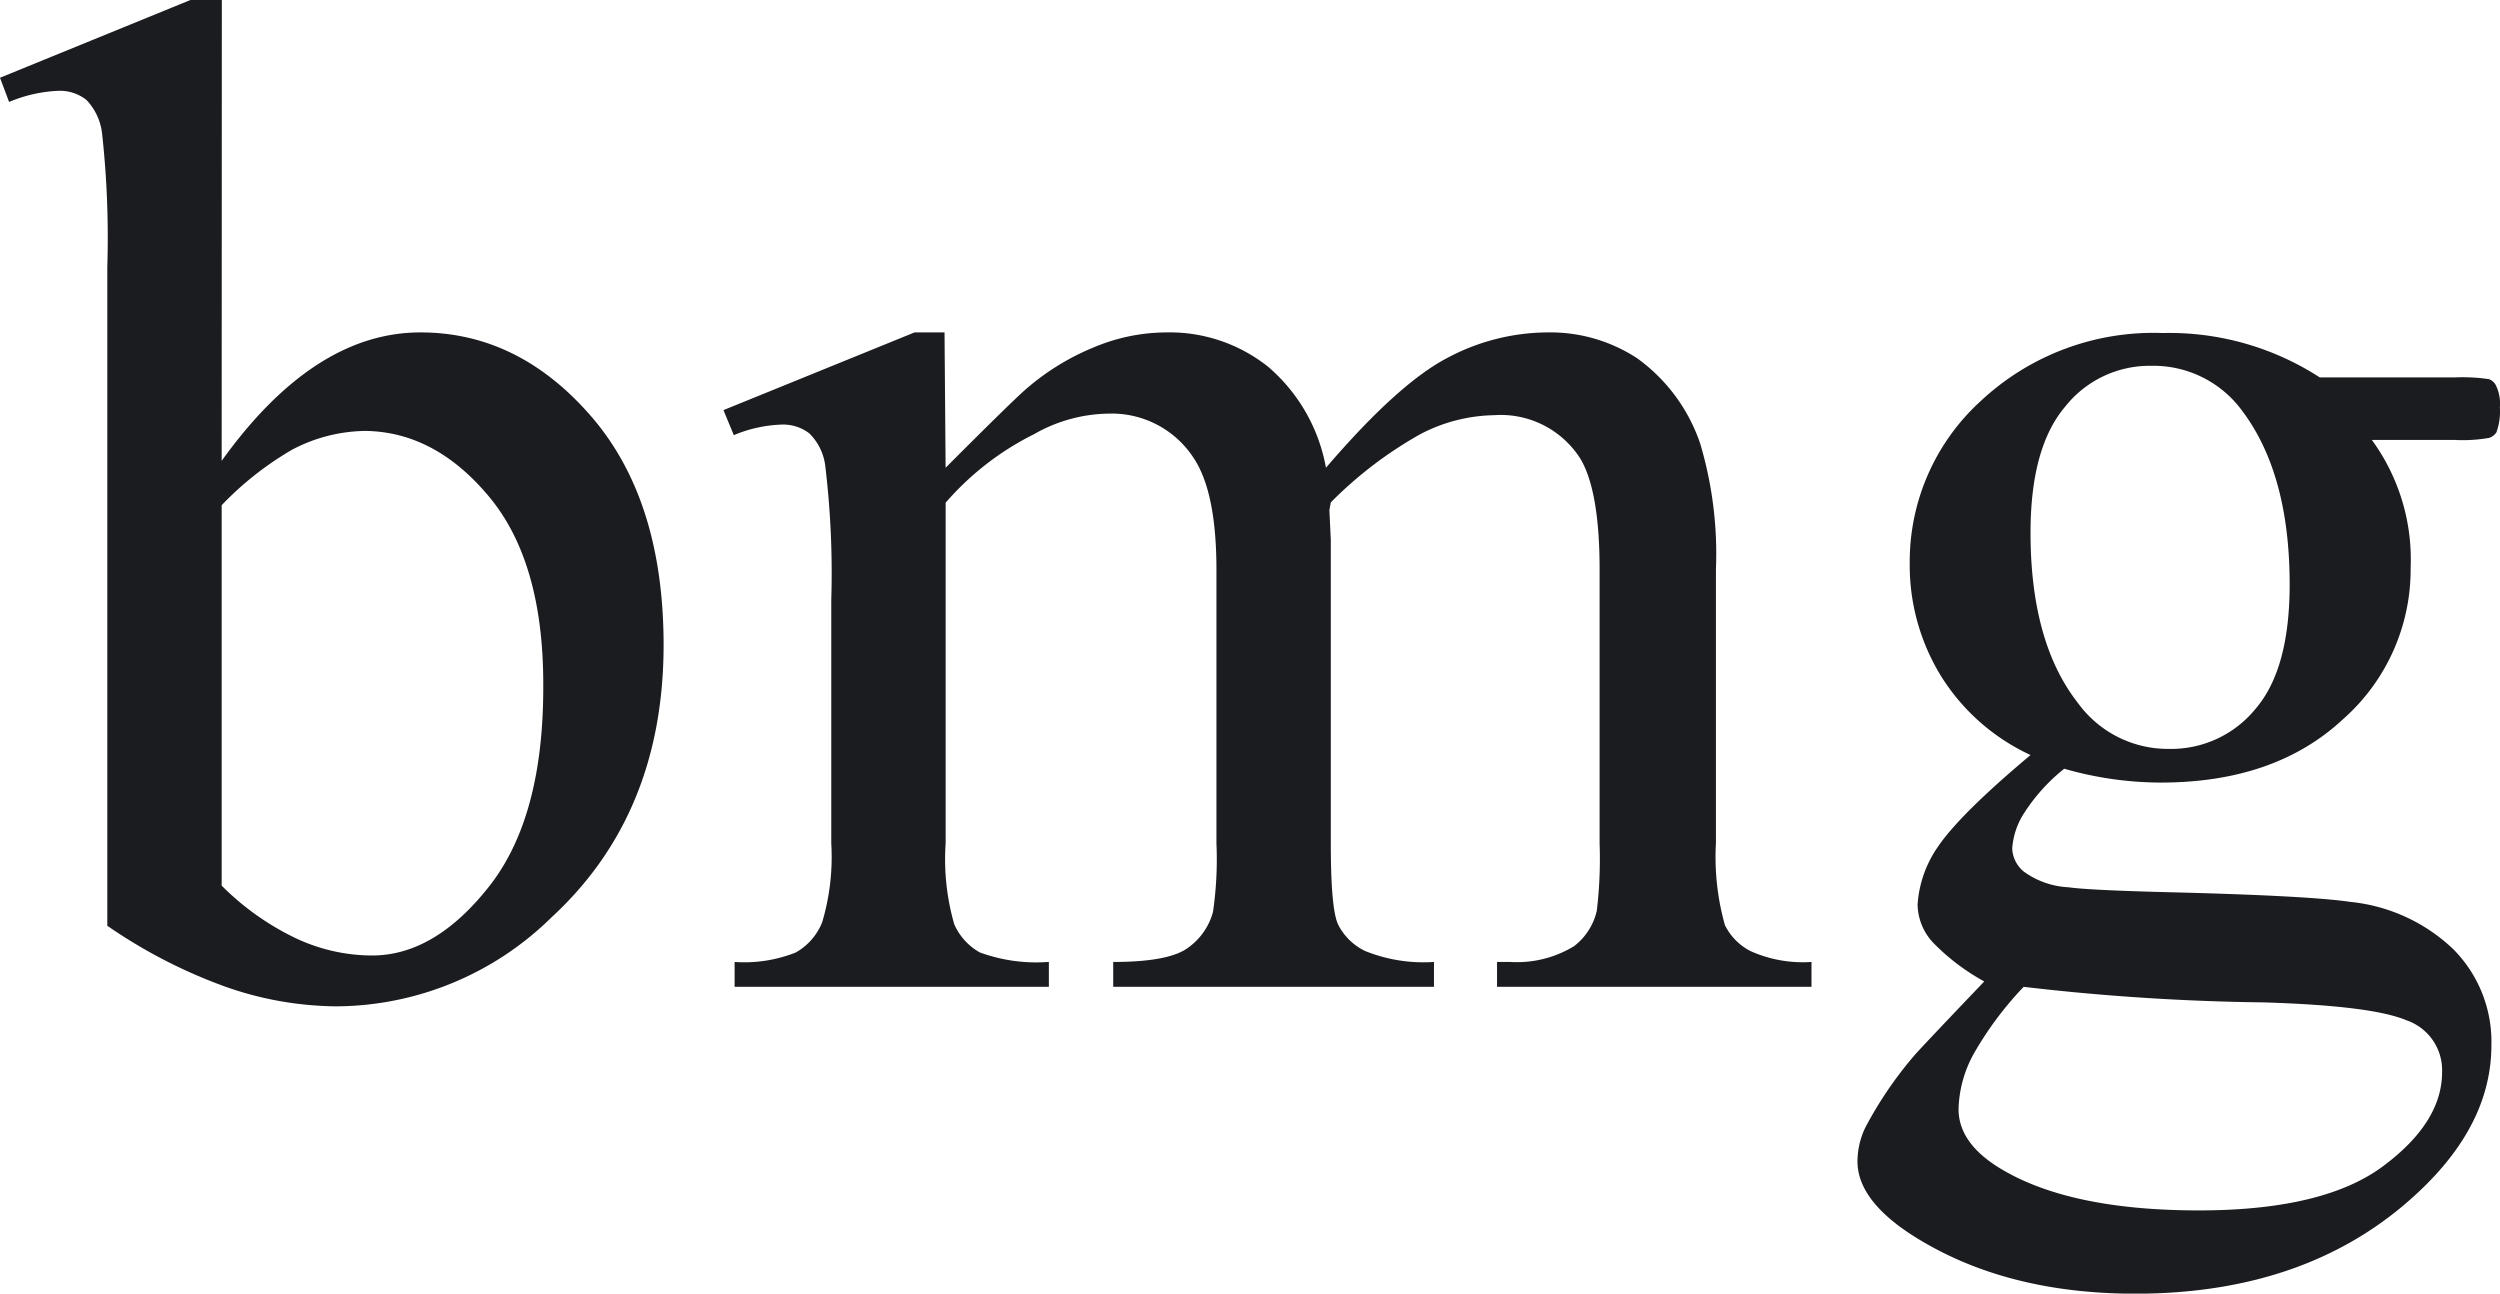
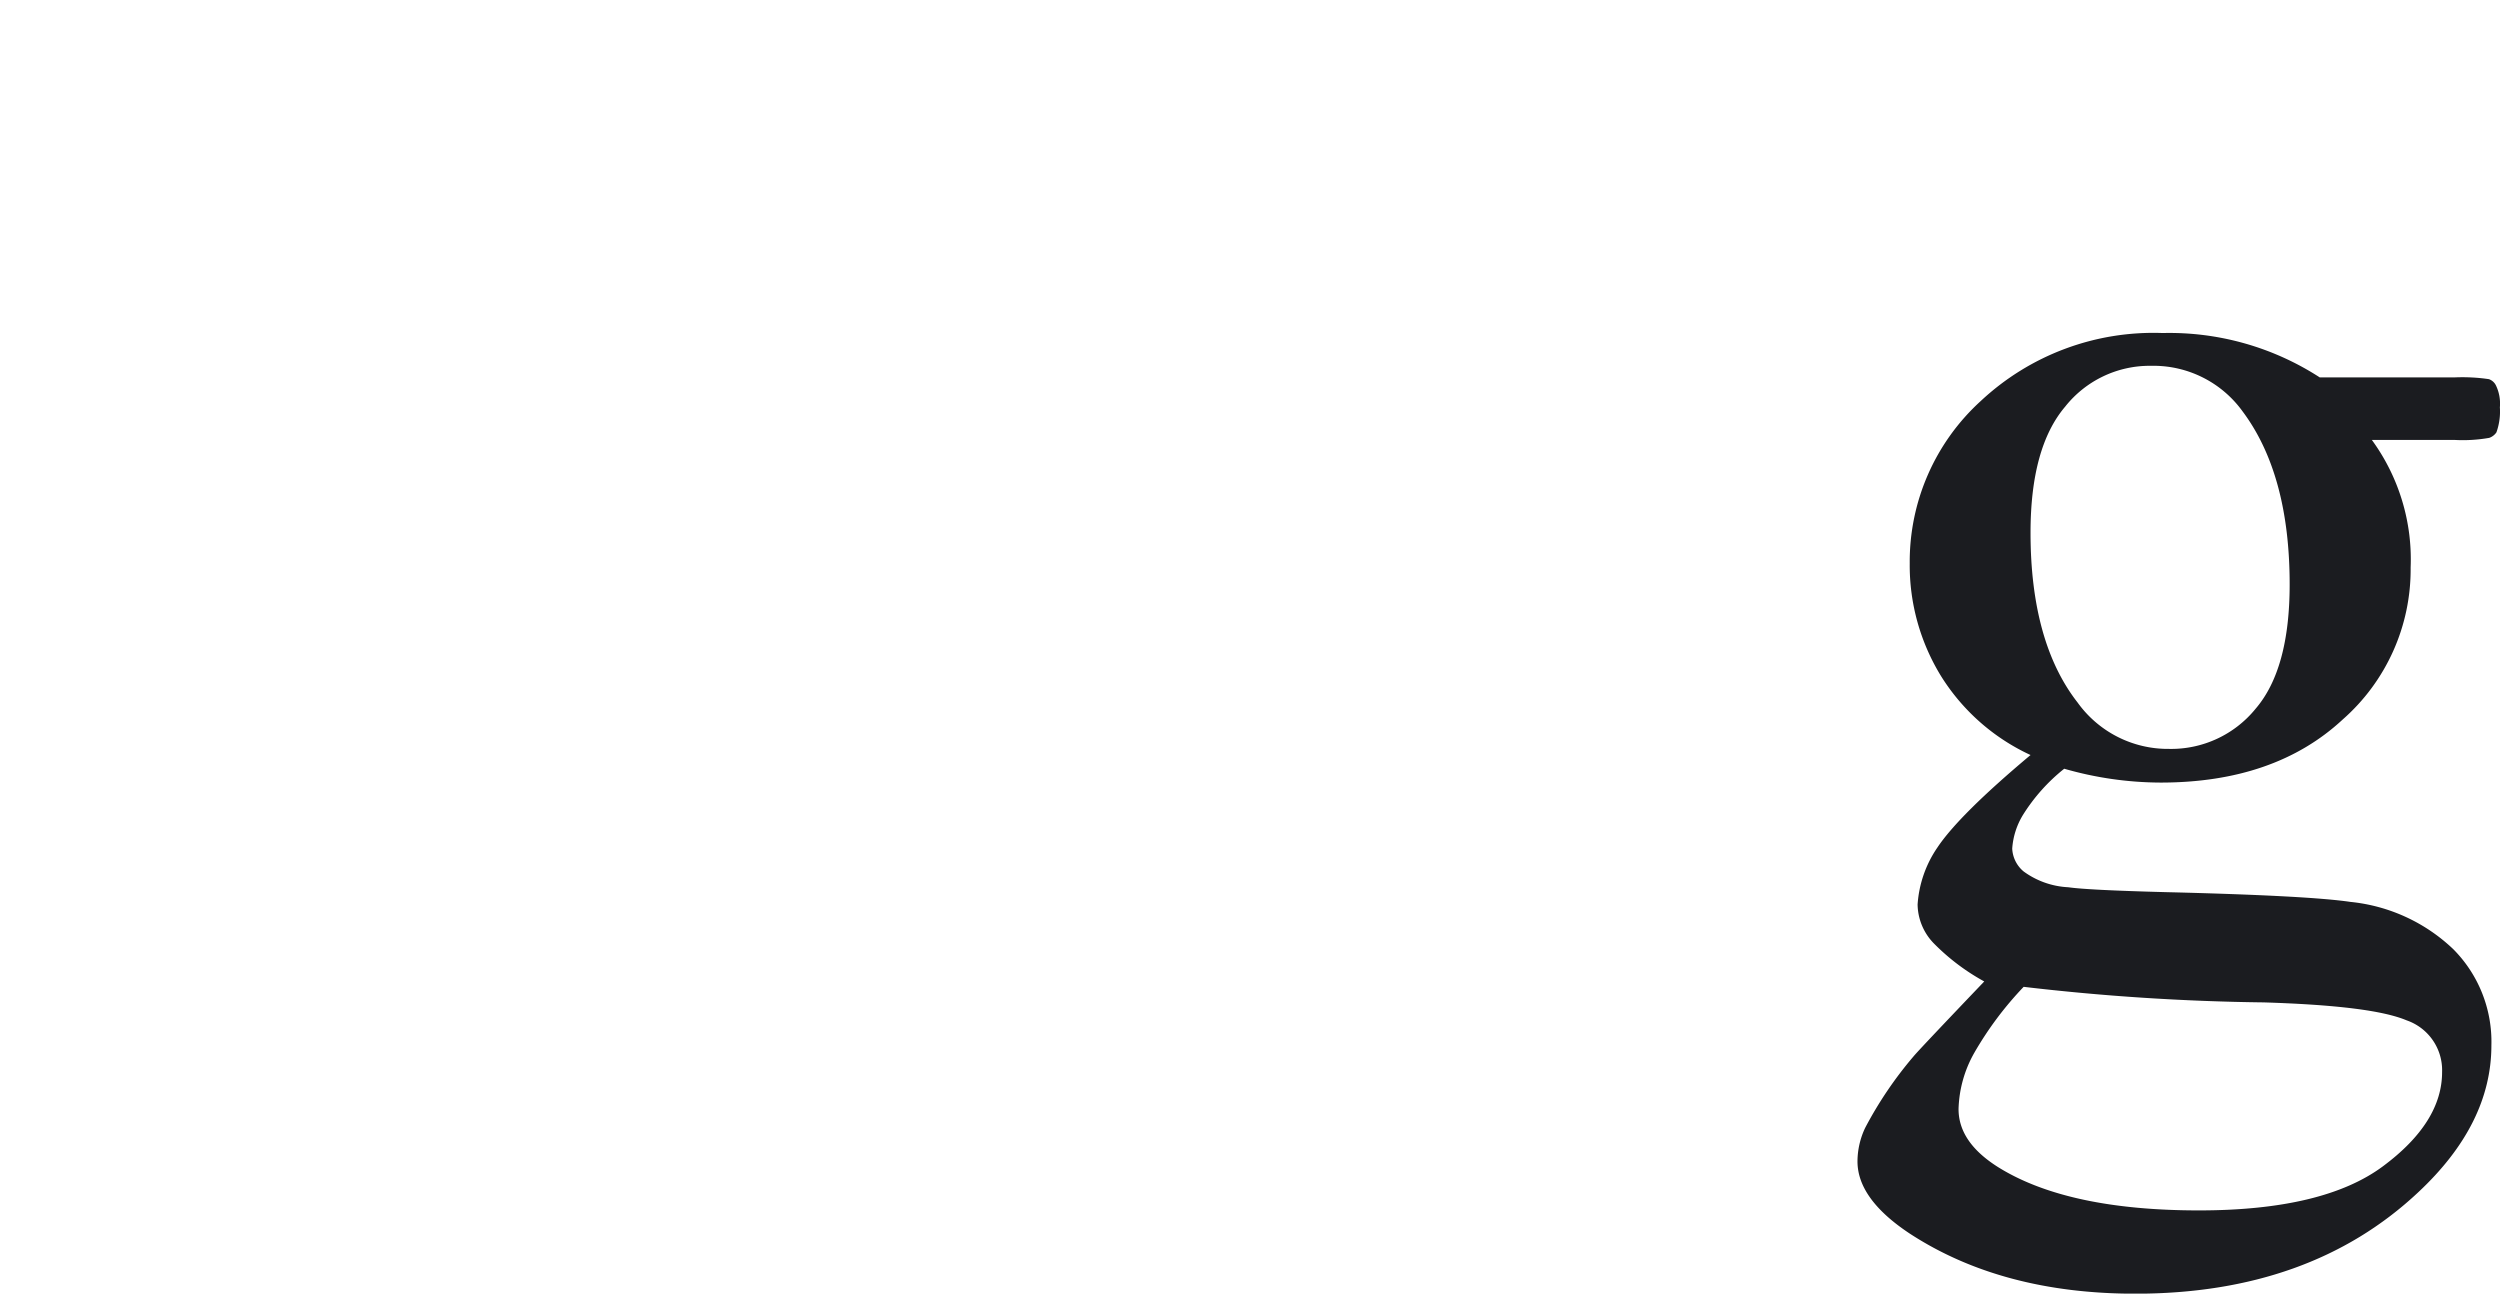
<svg xmlns="http://www.w3.org/2000/svg" width="222.253" height="115" viewBox="0 0 222.253 115">
  <defs>
    <style>.a{fill:#1b1c20;}</style>
  </defs>
-   <path class="a" d="M21.127,42.389q8.2-11.417,17.668-11.417,8.7,0,15.154,7.43t6.467,20.33q0,15.069-9.972,24.248A27.461,27.461,0,0,1,31.35,90.885a30.175,30.175,0,0,1-10.014-1.791,45.711,45.711,0,0,1-10.377-5.373V25.164A84.861,84.861,0,0,0,10.5,13.327,5.167,5.167,0,0,0,9.1,10.3,3.808,3.808,0,0,0,6.63,9.493a12.551,12.551,0,0,0-4.4.993L1.42,8.332,18.348,1.42h2.793Zm0,3.946V80.153a23.744,23.744,0,0,0,6.494,4.631,16.01,16.01,0,0,0,6.872,1.581q5.587,0,10.433-6.17t4.791-17.938q0-10.872-4.791-16.65T33.934,39.73a14.253,14.253,0,0,0-6.564,1.679A28.374,28.374,0,0,0,21.127,46.334Z" transform="translate(-1.42 -1.42)" />
-   <path class="a" d="M67.219,34.574q6.159-6.17,7.263-7.094a21.766,21.766,0,0,1,5.978-3.638,16.734,16.734,0,0,1,6.341-1.3,14.048,14.048,0,0,1,9.12,3.078,15.4,15.4,0,0,1,5.112,8.955q6.355-7.416,10.712-9.724a19.079,19.079,0,0,1,8.995-2.309,14.074,14.074,0,0,1,7.975,2.309,15.459,15.459,0,0,1,5.587,7.57,34.325,34.325,0,0,1,1.4,11.194V67.959a22.286,22.286,0,0,0,.8,7.276,5.159,5.159,0,0,0,2.277,2.309,11.365,11.365,0,0,0,5.419.965V80.72H116.242V78.509h1.173a9.763,9.763,0,0,0,5.67-1.4,5.5,5.5,0,0,0,2.025-3.148,38.689,38.689,0,0,0,.251-5.975V43.641q0-6.9-1.662-9.794a8.376,8.376,0,0,0-7.71-3.946,14.63,14.63,0,0,0-6.55,1.679,35.8,35.8,0,0,0-7.975,6.073l-.126.686.126,2.644V67.959c0,3.862.21,6.268.642,7.206a5.214,5.214,0,0,0,2.43,2.379,13.86,13.86,0,0,0,6.1.965V80.72H82.121V78.509c3.129,0,5.265-.378,6.439-1.119a5.722,5.722,0,0,0,2.43-3.33,32.409,32.409,0,0,0,.307-6.1V43.641q0-6.9-2.025-9.934a8.683,8.683,0,0,0-7.542-3.946A13.668,13.668,0,0,0,75.1,31.58a25.341,25.341,0,0,0-7.877,6.1V67.959a20.87,20.87,0,0,0,.768,7.206,5.314,5.314,0,0,0,2.277,2.5,14.6,14.6,0,0,0,6.131.839V80.72H48.462V78.509a12.382,12.382,0,0,0,5.433-.84,5.342,5.342,0,0,0,2.36-2.714,20.435,20.435,0,0,0,.8-7v-21.6a79.9,79.9,0,0,0-.545-12.033,4.887,4.887,0,0,0-1.4-2.8,3.822,3.822,0,0,0-2.528-.784,11.979,11.979,0,0,0-4.19.937l-.922-2.225,17-6.912h2.654Z" transform="translate(16.846 7.01)" />
  <path class="a" d="M135.041,60.1a18.544,18.544,0,0,1-7.947-7A18.817,18.817,0,0,1,124.3,43.069a19.311,19.311,0,0,1,6.313-14.44,22.463,22.463,0,0,1,16.173-6.045,24.59,24.59,0,0,1,13.967,3.946H172.7a16.228,16.228,0,0,1,3.087.154,1.1,1.1,0,0,1,.615.532,3.714,3.714,0,0,1,.363,1.973,5.509,5.509,0,0,1-.307,2.225,1.271,1.271,0,0,1-.642.49,13.523,13.523,0,0,1-3.115.182h-7.319a18.016,18.016,0,0,1,3.45,11.347,17.756,17.756,0,0,1-6.048,13.516q-6.034,5.6-16.187,5.6a31.261,31.261,0,0,1-8.562-1.231,16.277,16.277,0,0,0-3.673,4.114,6.613,6.613,0,0,0-.95,2.98,2.8,2.8,0,0,0,1.02,2.043,7.338,7.338,0,0,0,3.967,1.4q1.718.252,8.631.434,12.668.308,16.439.867a15.491,15.491,0,0,1,9.148,4.2,11.667,11.667,0,0,1,3.394,8.549q0,7-6.522,13.083-9.6,9-25.14,9-11.872,0-20.07-5.359-4.637-3.078-4.623-6.422a7.007,7.007,0,0,1,.684-2.966,34.578,34.578,0,0,1,4.3-6.352q.447-.546,6.285-6.66a19.278,19.278,0,0,1-4.525-3.428,5.056,5.056,0,0,1-1.4-3.414,10.156,10.156,0,0,1,1.76-5.065Q128.7,65.414,135.041,60.1Zm-.615,20.61a30.469,30.469,0,0,0-4.386,5.863,10.7,10.7,0,0,0-1.4,5c0,1.987,1.187,3.708,3.561,5.191q6.159,3.82,17.807,3.82,11.076,0,16.355-3.918t5.265-8.4a4.687,4.687,0,0,0-3.142-4.575c-2.137-.9-6.369-1.4-12.7-1.6a202.935,202.935,0,0,1-21.369-1.385Zm11.327-55.212a9.588,9.588,0,0,0-7.64,3.638q-3.073,3.624-3.073,11.194c0,6.492,1.4,11.543,4.19,15.111a9.883,9.883,0,0,0,8.129,4.114,9.672,9.672,0,0,0,7.7-3.582q3.017-3.526,3.017-11.04,0-9.794-4.19-15.391a9.771,9.771,0,0,0-8.129-4.044Z" transform="translate(45.477 7.023)" />
</svg>